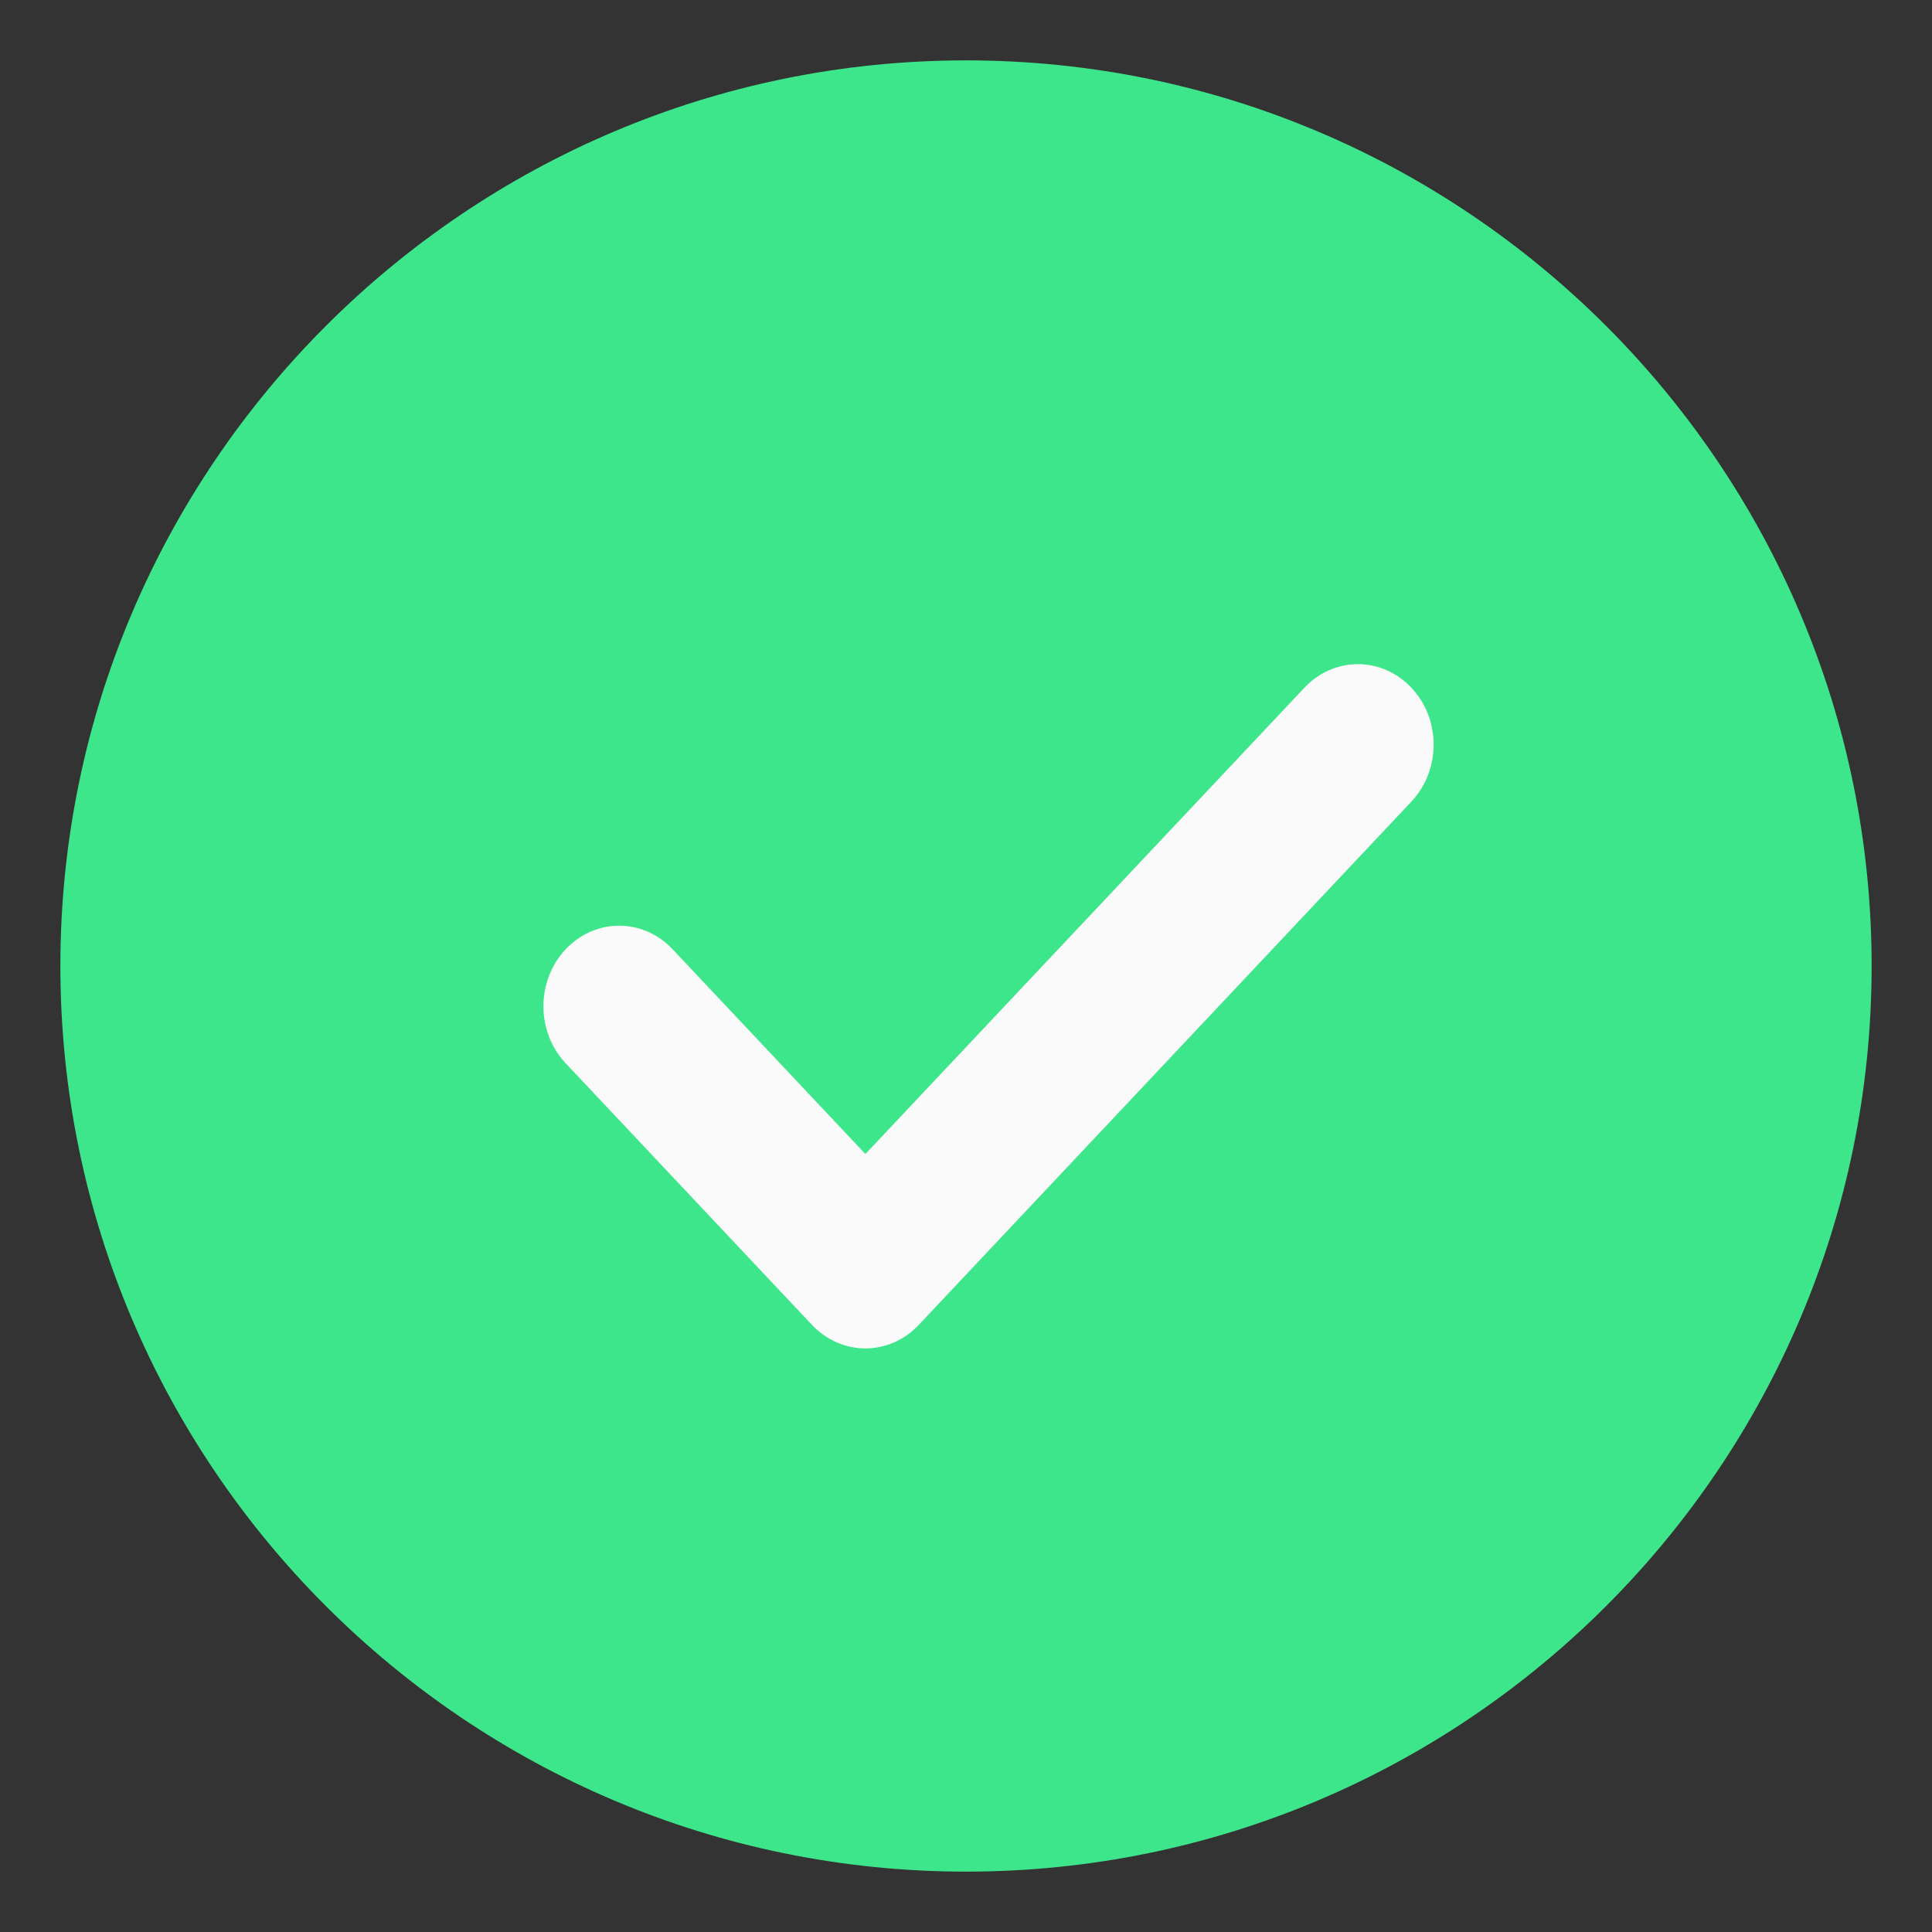
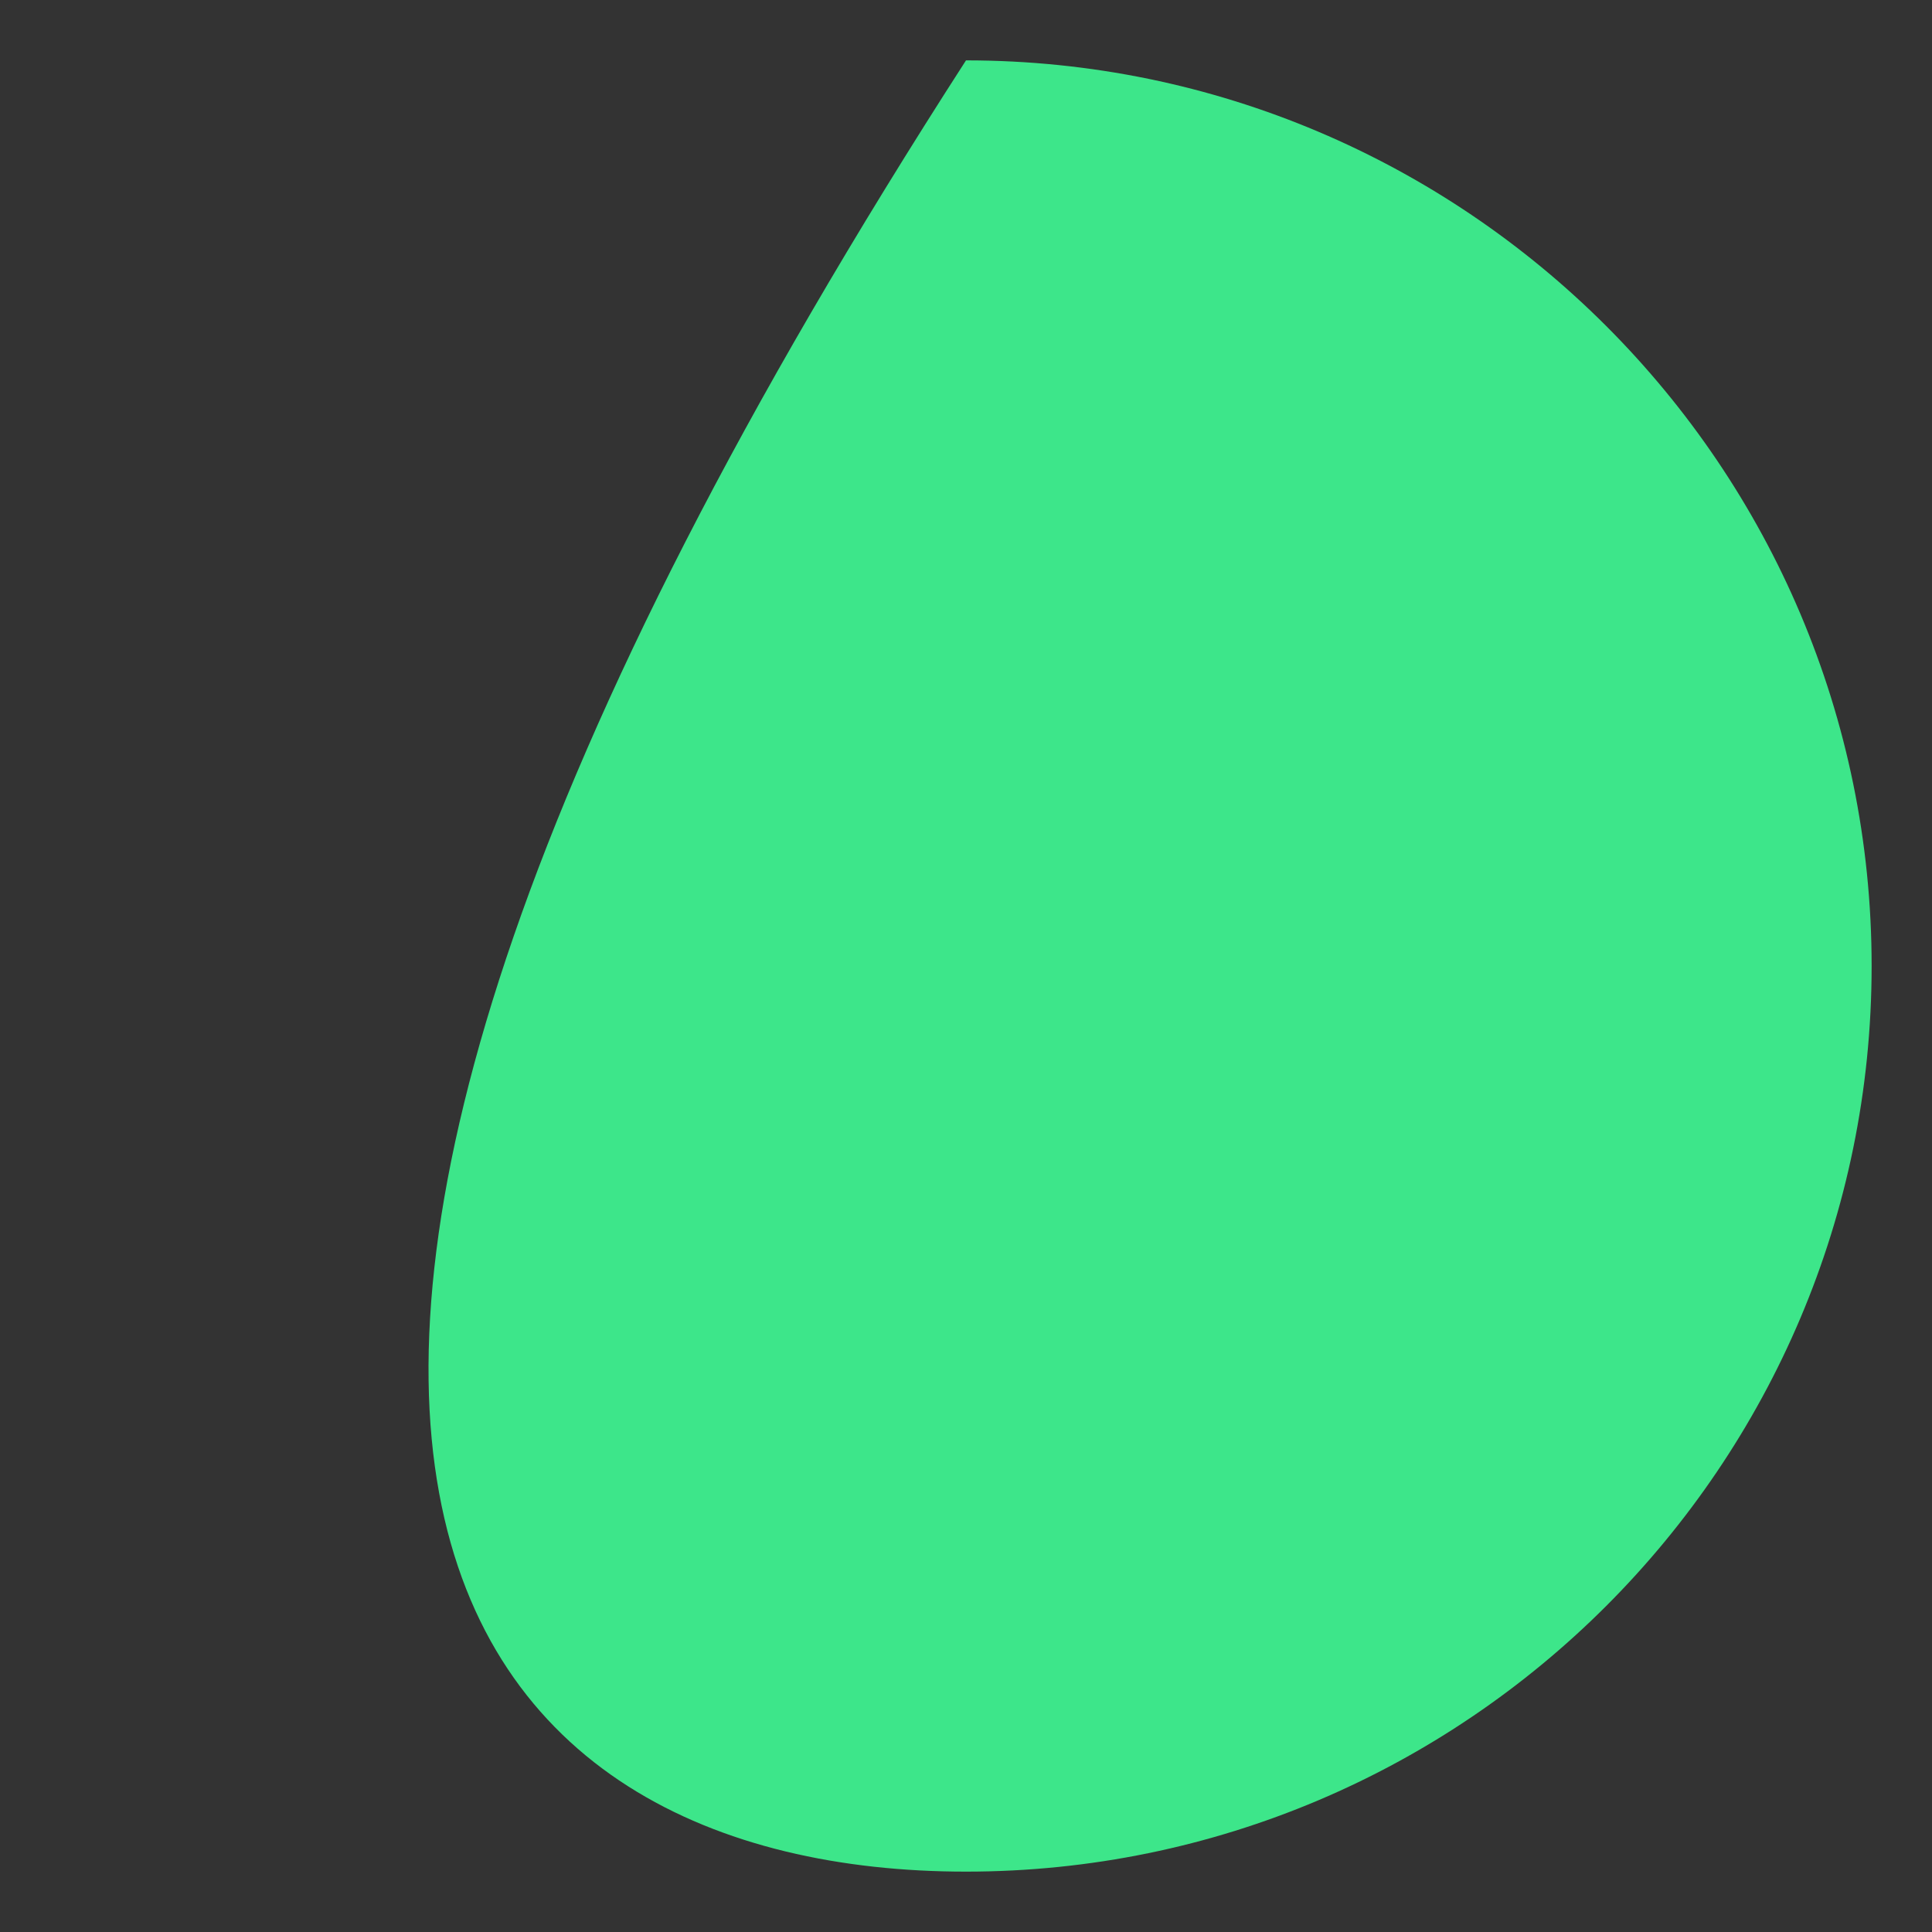
<svg xmlns="http://www.w3.org/2000/svg" width="16" height="16" viewBox="0 0 16 16" fill="none">
  <rect x="0" y="0" width="16" height="16" fill="#333333" stroke="none" />
  <g clip-path="url(#clip0_603_5408)">
-     <path d="M8 0.5C3.864 0.5 0.5 3.864 0.5 8C0.5 12.136 3.864 15.5 8 15.5C12.136 15.5 15.5 12.136 15.5 8C15.5 3.864 12.136 0.5 8 0.5Z" fill="#3DE68A" />
-     <path d="M11.689 6.638L7.61 10.971C7.488 11.101 7.327 11.167 7.167 11.167C7.006 11.167 6.846 11.101 6.723 10.971L4.684 8.805C4.439 8.544 4.439 8.123 4.684 7.862C4.929 7.601 5.326 7.601 5.571 7.862L7.167 9.557L10.802 5.696C11.047 5.435 11.444 5.435 11.689 5.696C11.934 5.956 11.934 6.377 11.689 6.638Z" fill="#FAFAFA" />
+     <path d="M8 0.5C0.5 12.136 3.864 15.5 8 15.5C12.136 15.5 15.5 12.136 15.5 8C15.5 3.864 12.136 0.5 8 0.5Z" fill="#3DE68A" />
  </g>
  <defs>
    <clipPath id="clip0_603_5408">
      <rect width="16" height="16" fill="white" />
    </clipPath>
  </defs>
</svg>